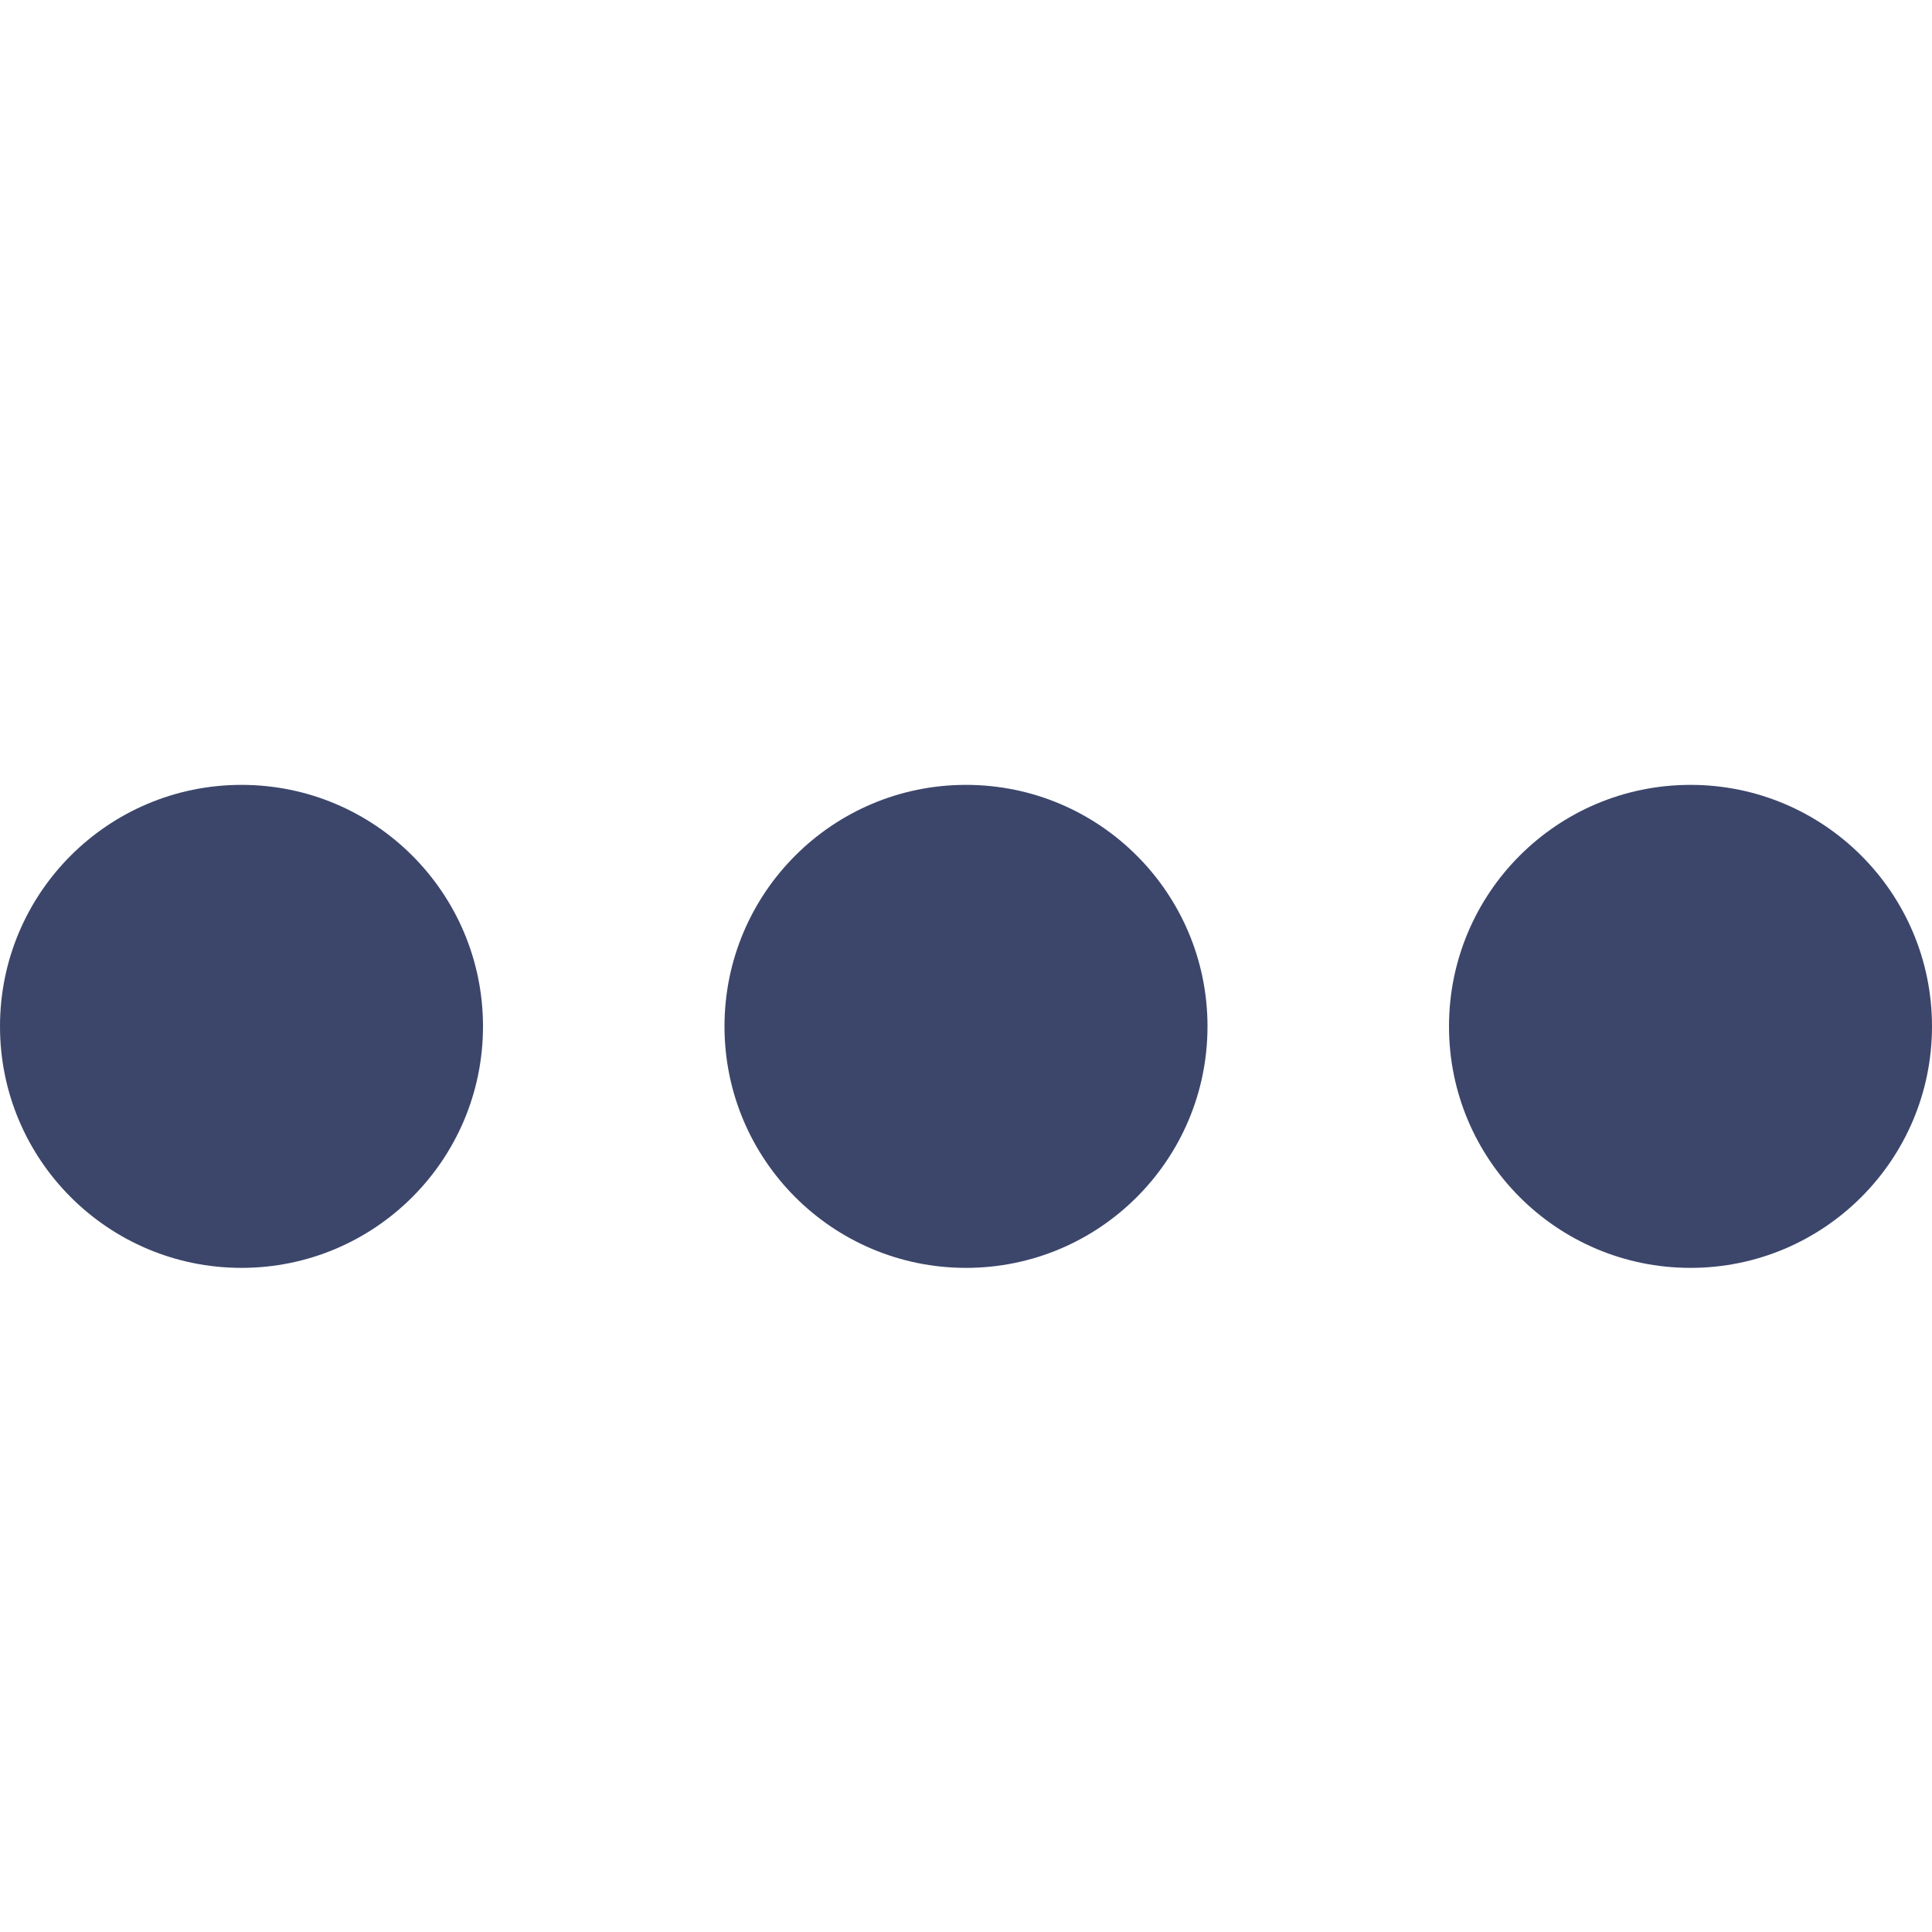
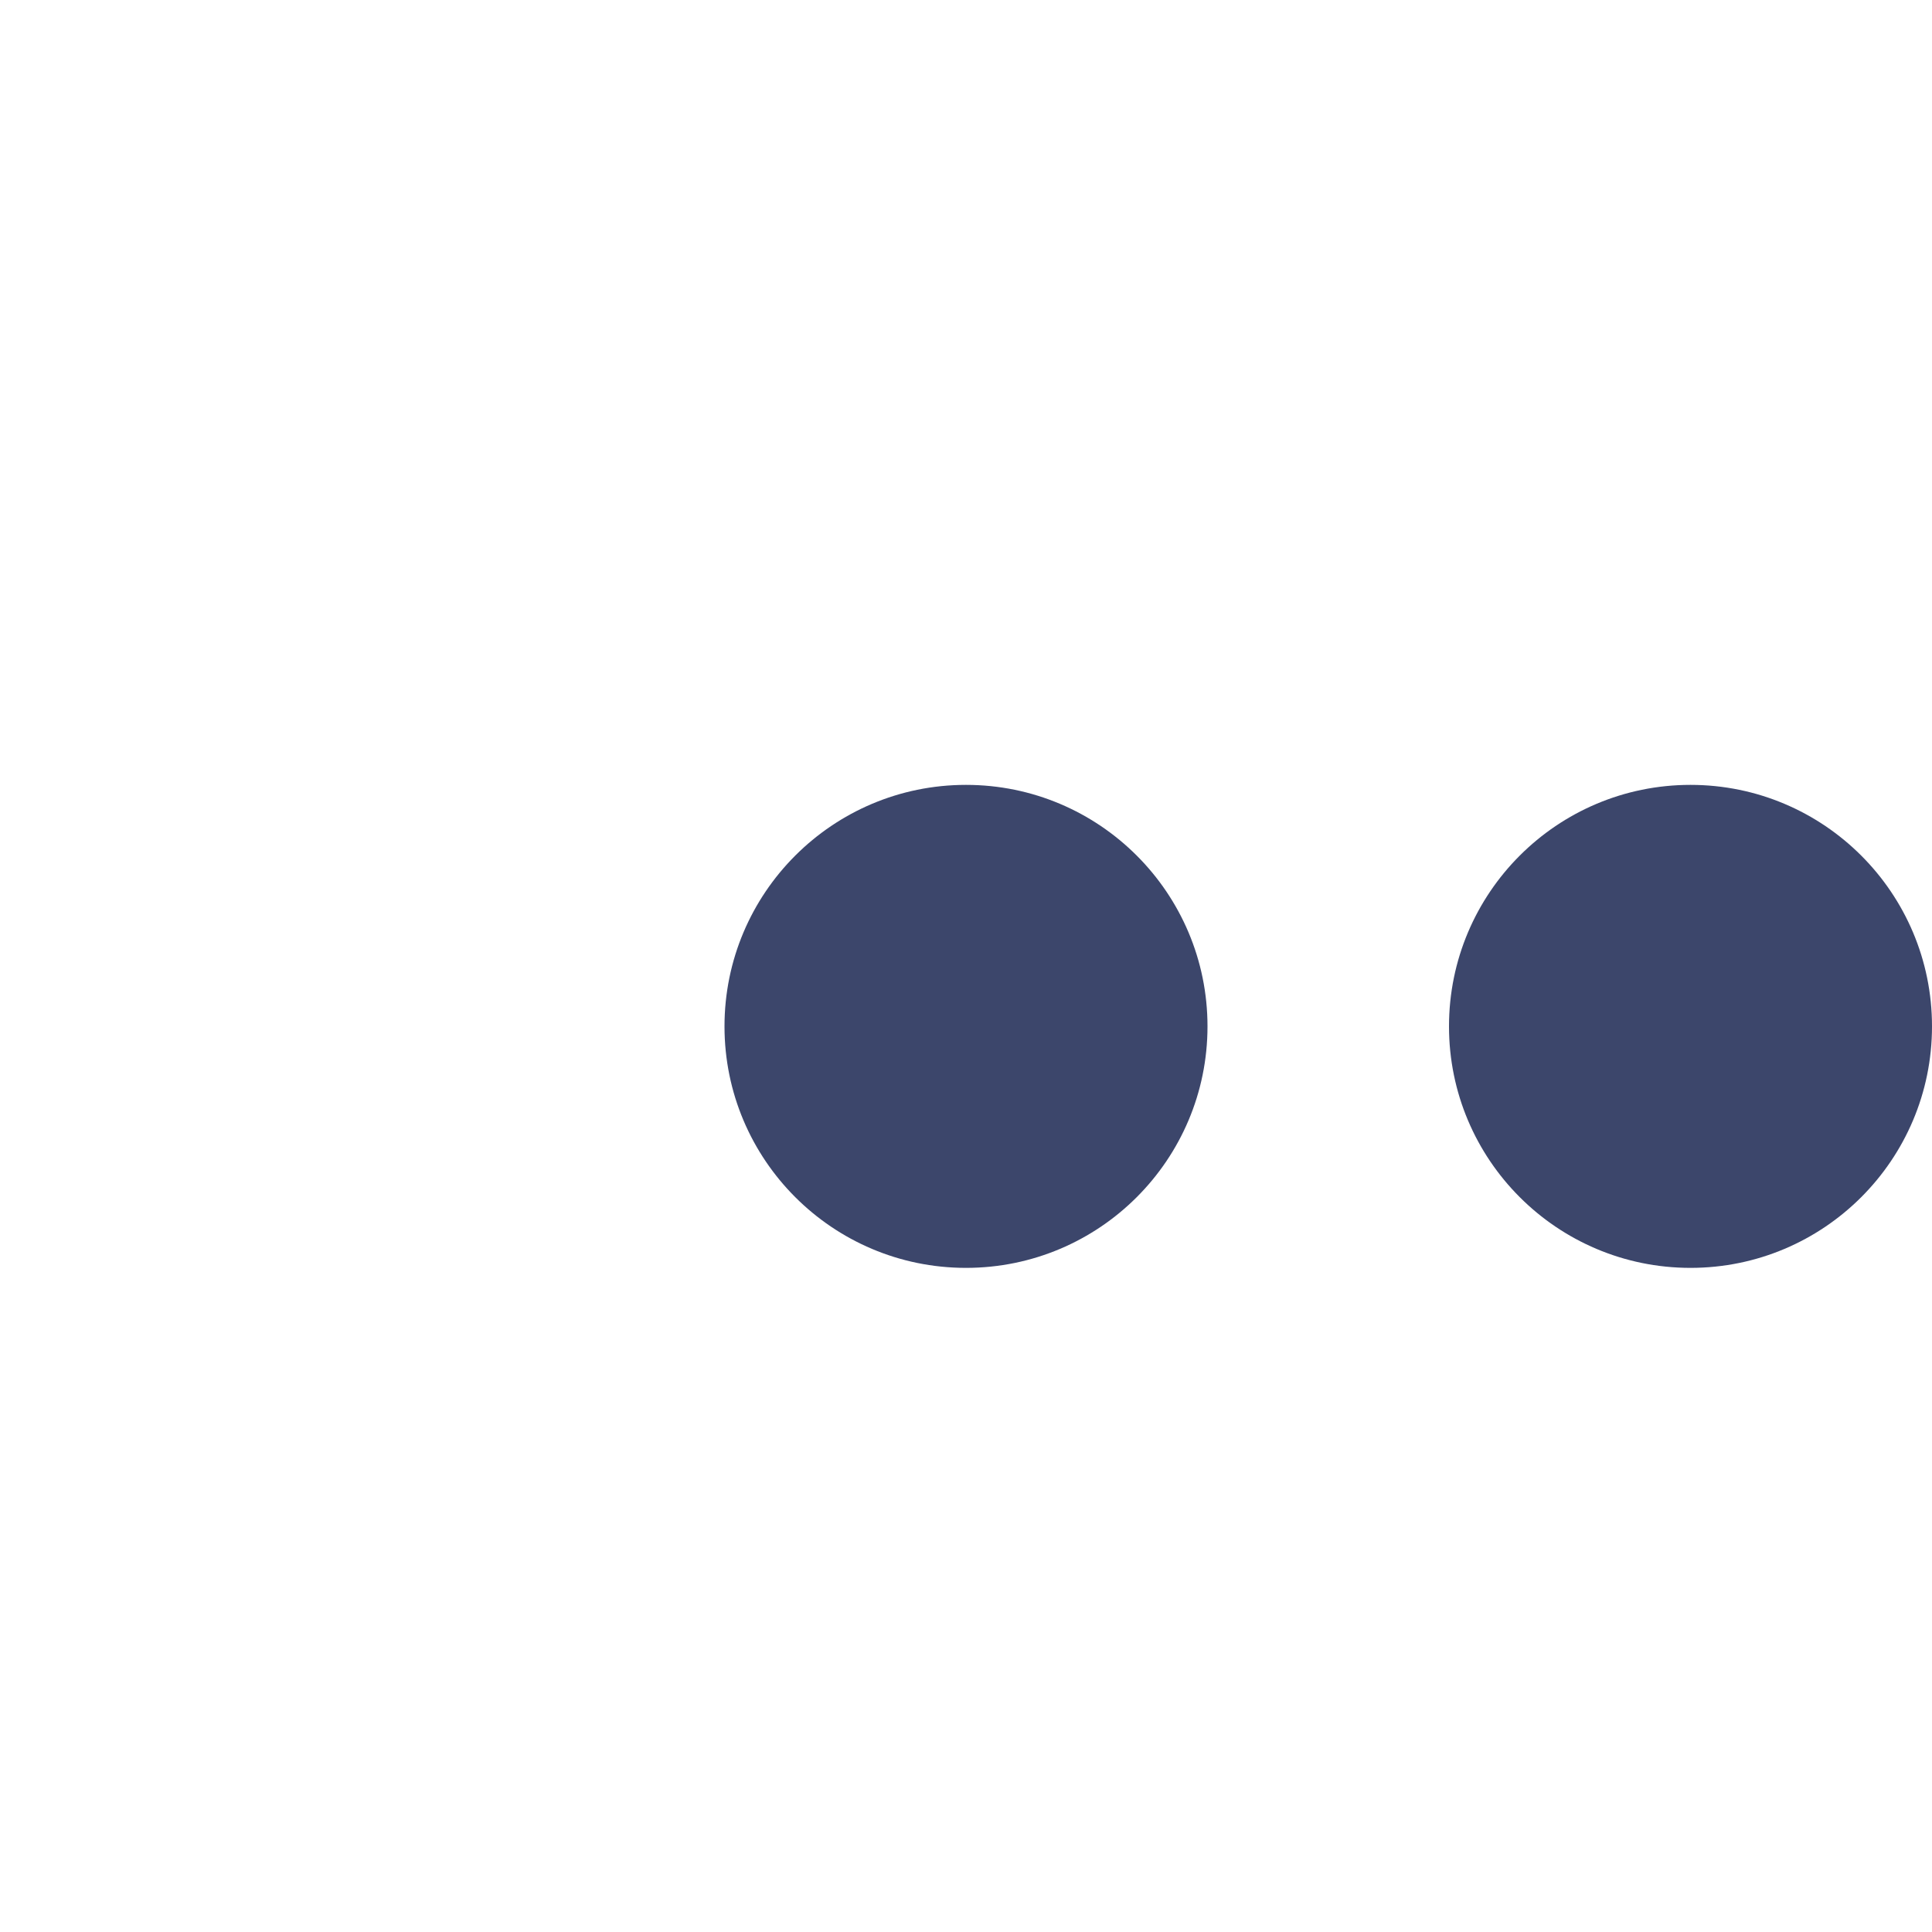
<svg xmlns="http://www.w3.org/2000/svg" fill="none" height="16" width="16">
  <g fill="#3C466B">
-     <circle cx="2" cy="8.5" r="2" />
    <circle cx="8" cy="8.5" r="2" />
    <circle cx="14" cy="8.5" r="2" />
  </g>
</svg>